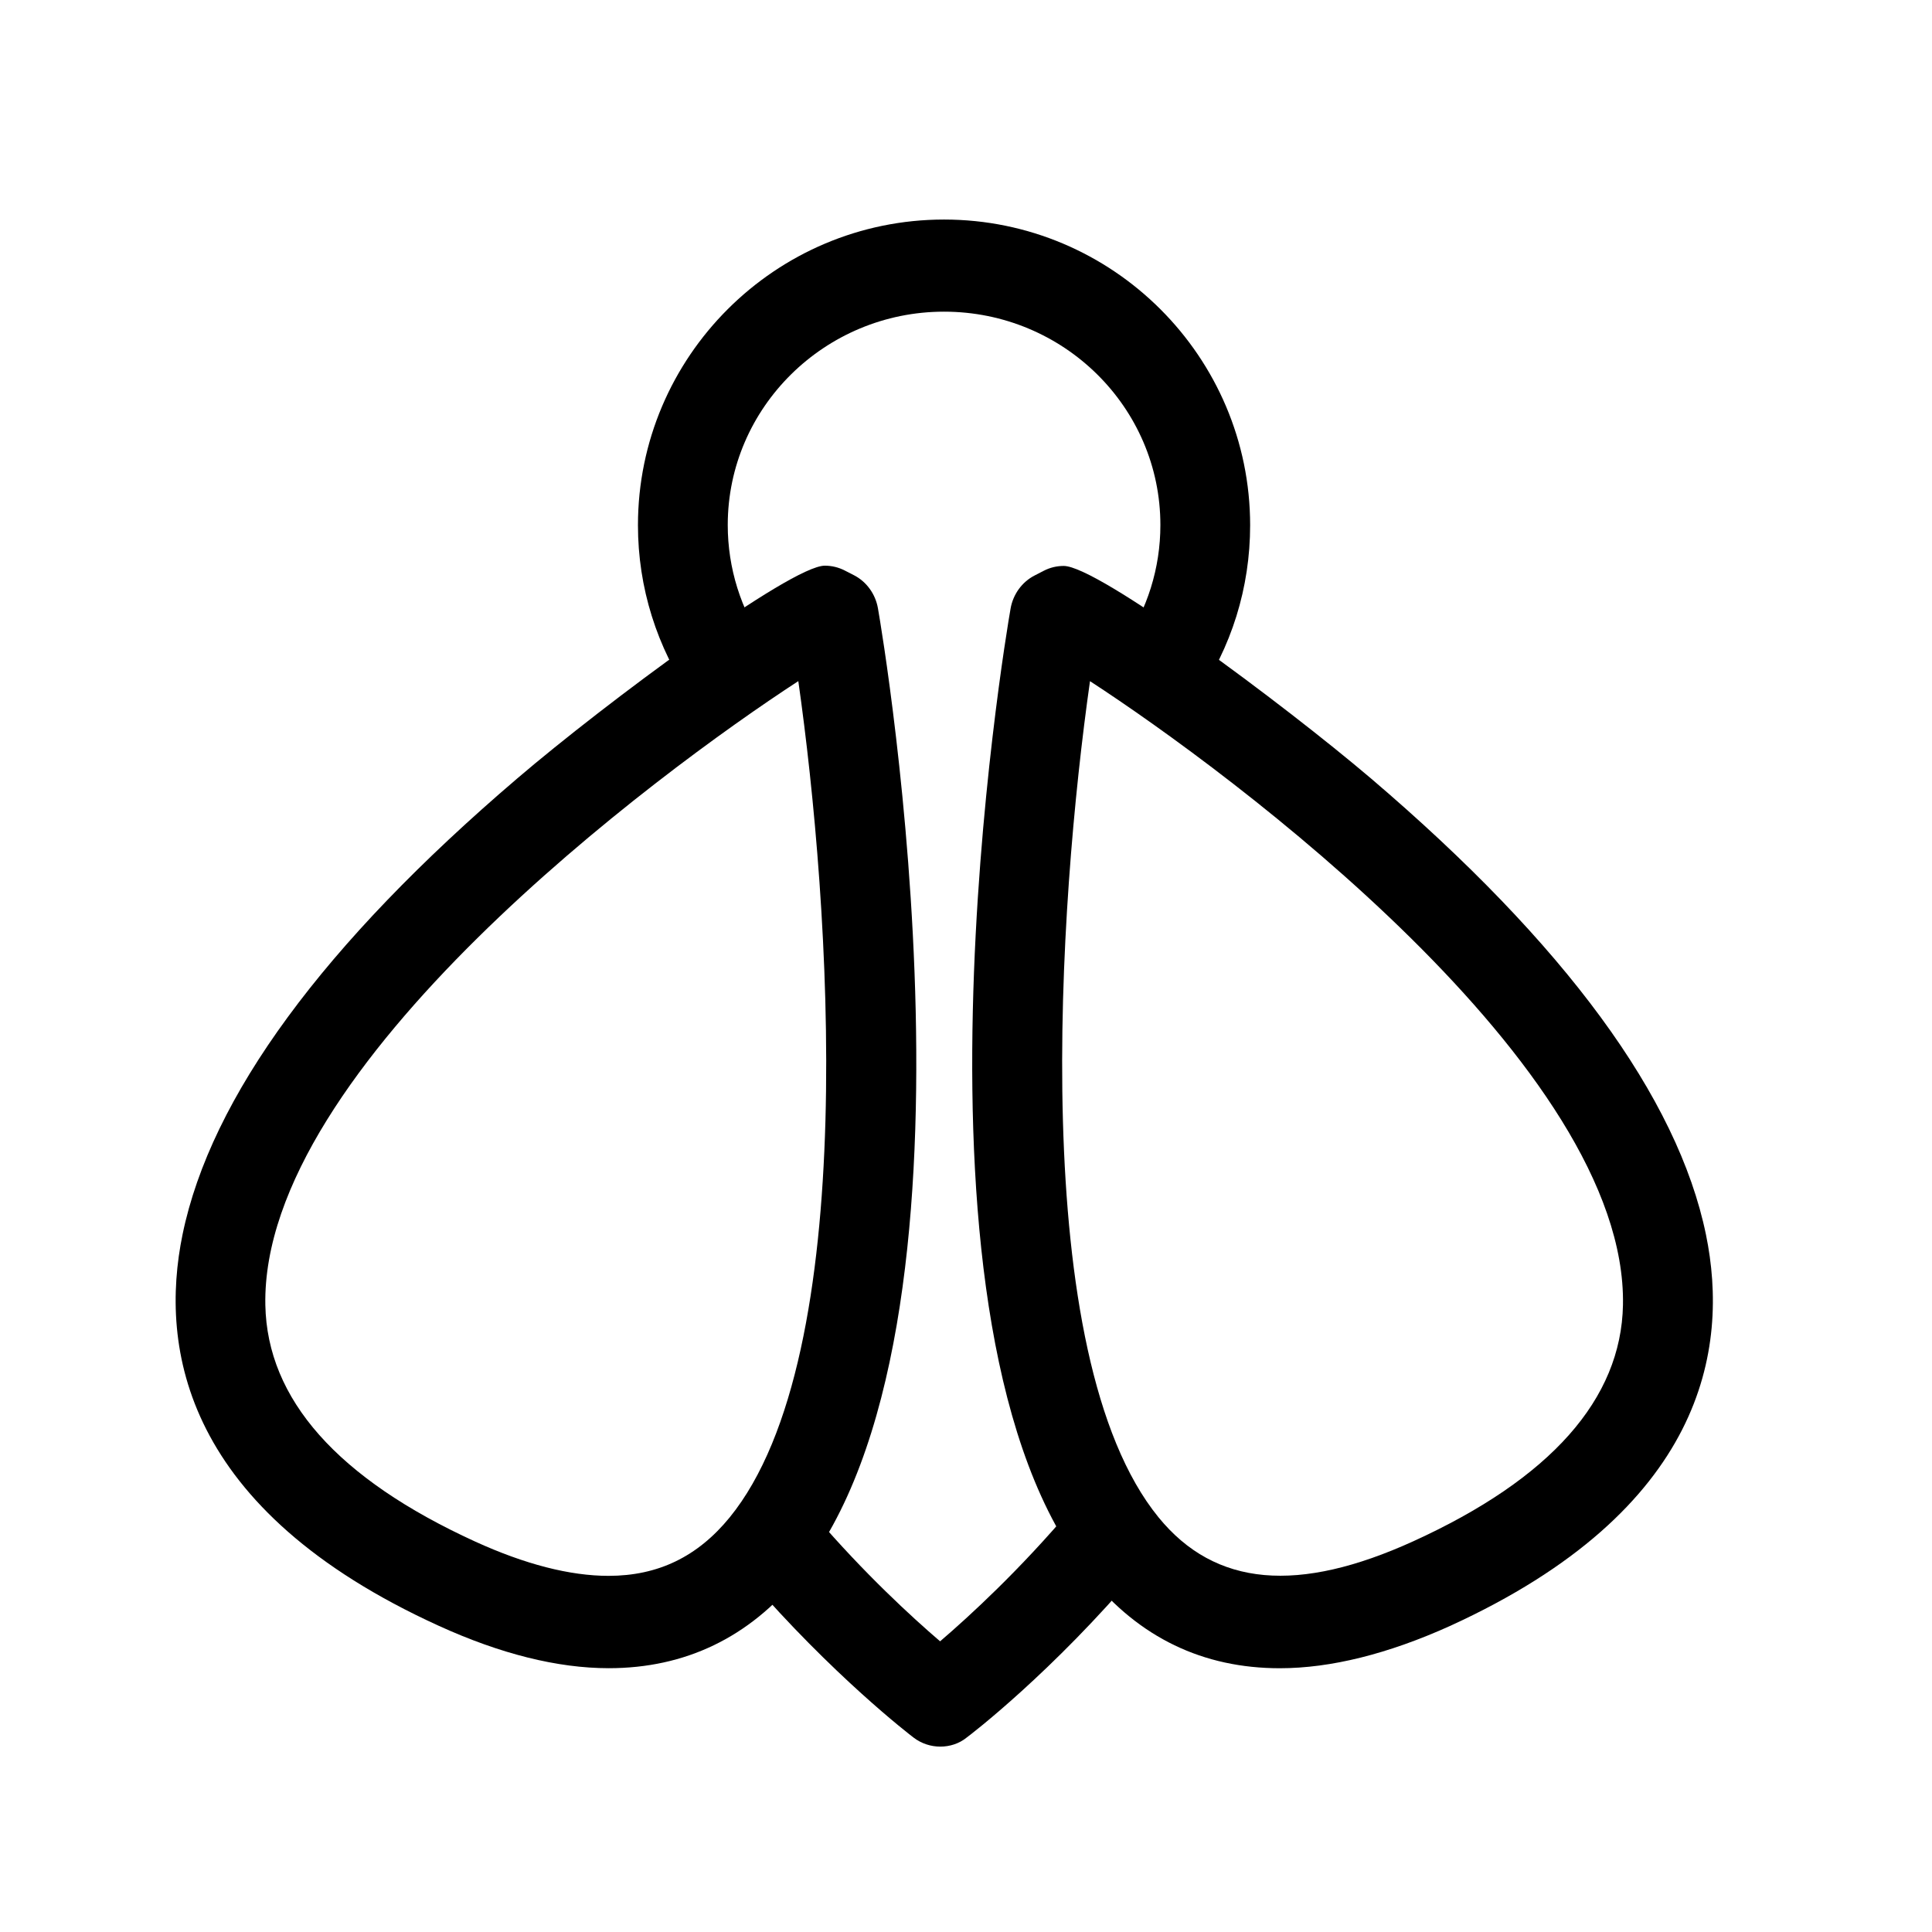
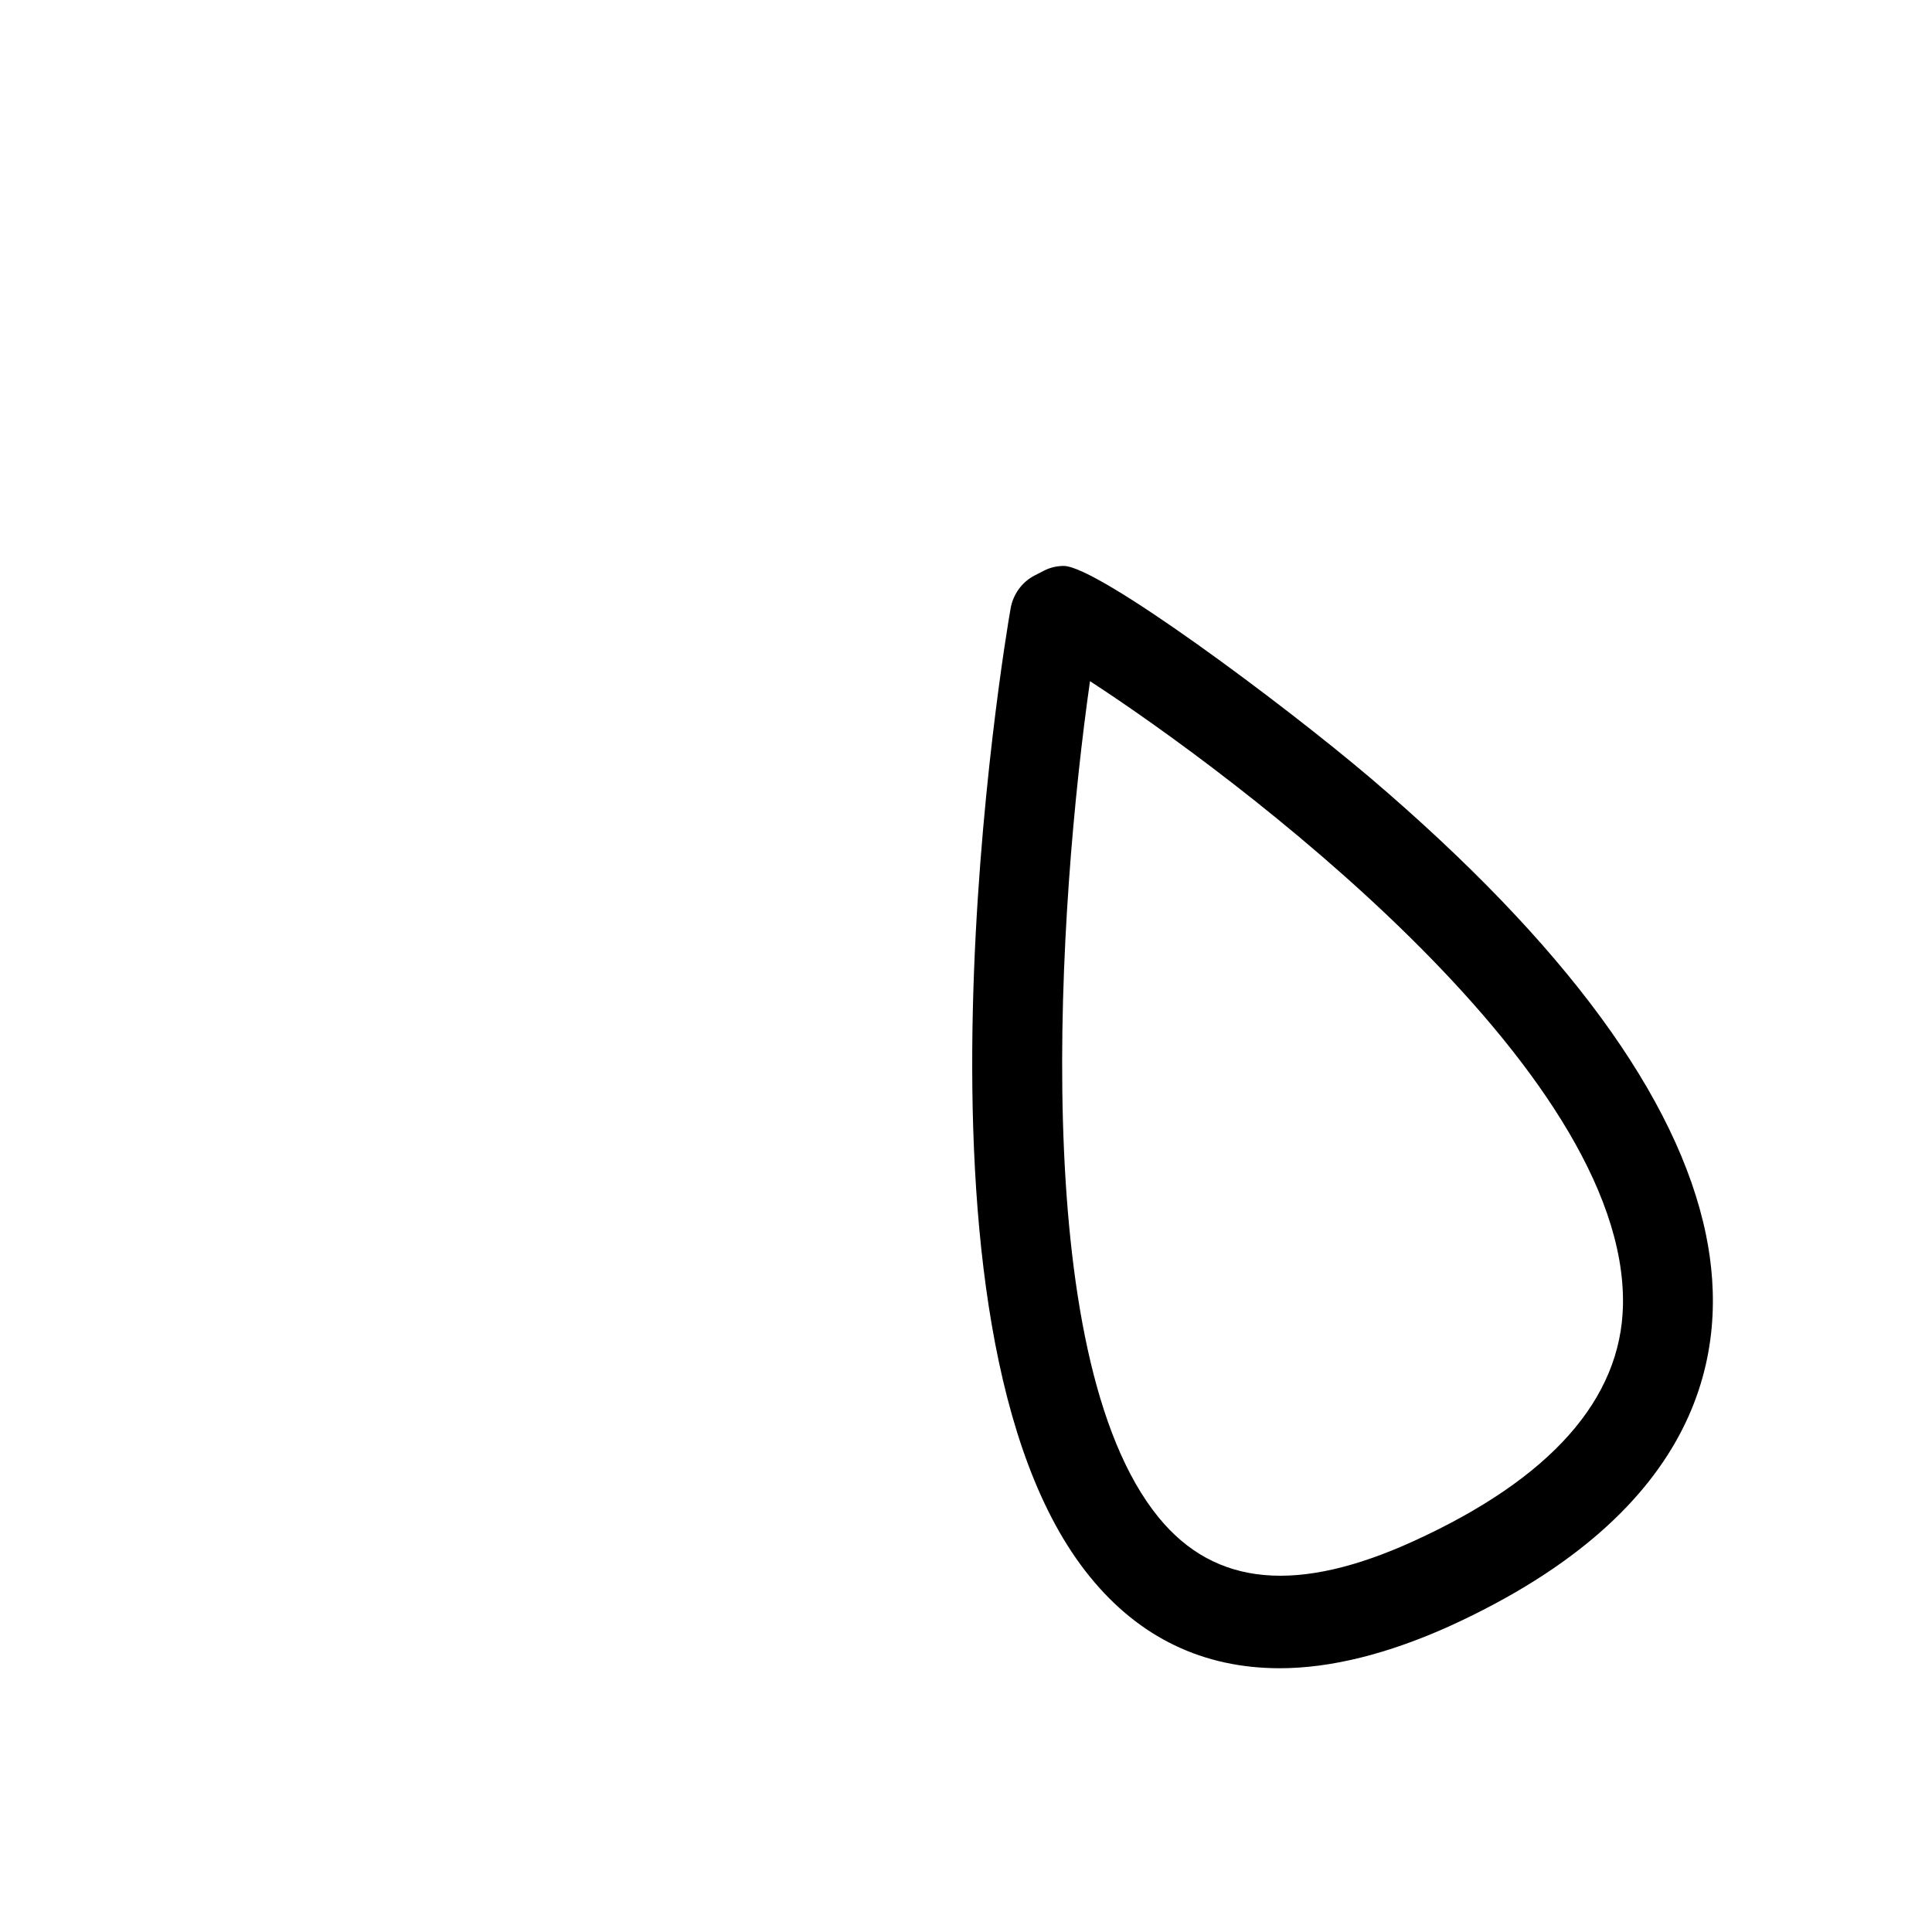
<svg xmlns="http://www.w3.org/2000/svg" width="44" height="44" viewBox="0 0 44 44" fill="none">
-   <path d="M21.415 39.778C21.201 39.778 20.986 39.71 20.807 39.573C20.73 39.515 18.962 38.158 17.041 35.929C16.667 35.492 16.703 34.83 17.127 34.446C17.552 34.062 18.195 34.099 18.569 34.535C19.688 35.839 20.766 36.828 21.41 37.38C22.085 36.802 23.235 35.745 24.41 34.351C24.778 33.915 25.427 33.867 25.851 34.246C26.275 34.625 26.321 35.292 25.953 35.729C23.971 38.08 22.095 39.515 22.013 39.573C21.845 39.71 21.63 39.778 21.415 39.778Z" fill="black" />
  <path d="M29.147 37.993C27.399 37.993 25.943 37.294 24.819 35.906C20.239 30.279 22.897 14.529 23.015 13.861C23.071 13.536 23.275 13.252 23.567 13.104L23.771 12.999C23.914 12.925 24.067 12.889 24.226 12.889C25.003 12.889 29.229 16.033 31.227 17.732C35.643 21.497 38.209 24.994 38.852 28.117C39.389 30.726 38.812 34.386 33.021 37.031C31.611 37.667 30.307 37.993 29.147 37.993ZM24.824 15.513C24.108 20.54 23.377 30.863 26.383 34.554C27.681 36.147 29.577 36.289 32.188 35.101C35.316 33.676 36.921 31.862 36.962 29.721C37.064 24.305 28.033 17.6 24.824 15.513Z" fill="black" />
-   <path d="M13.863 37.992C12.697 37.992 11.394 37.666 9.989 37.025C4.198 34.385 3.621 30.72 4.158 28.112C4.802 24.988 7.367 21.496 11.783 17.726C13.776 16.022 18.007 12.883 18.784 12.883C18.943 12.883 19.096 12.92 19.239 12.993L19.444 13.098C19.735 13.246 19.939 13.53 19.995 13.856C20.113 14.524 22.77 30.278 18.191 35.905C17.062 37.293 15.605 37.992 13.863 37.992ZM18.181 15.512C14.972 17.6 5.941 24.299 6.043 29.721C6.084 31.866 7.689 33.675 10.817 35.106C11.956 35.626 12.979 35.889 13.858 35.889C14.987 35.889 15.886 35.453 16.617 34.559C19.633 30.862 18.897 20.539 18.181 15.512Z" fill="black" />
-   <path d="M16.594 16.353C16.272 16.353 15.96 16.201 15.761 15.912C14.959 14.744 14.529 13.382 14.529 11.962C14.529 8.124 17.657 5 21.5 5C25.343 5 28.471 8.124 28.471 11.962C28.471 13.382 28.047 14.749 27.239 15.912C26.912 16.385 26.273 16.495 25.814 16.159C25.354 15.822 25.246 15.165 25.573 14.692C26.13 13.882 26.427 12.94 26.427 11.957C26.427 9.275 24.219 7.098 21.5 7.098C18.786 7.098 16.574 9.28 16.574 11.957C16.574 12.935 16.87 13.882 17.427 14.692C17.754 15.165 17.647 15.822 17.187 16.159C17.003 16.29 16.798 16.353 16.594 16.353Z" fill="black" />
</svg>